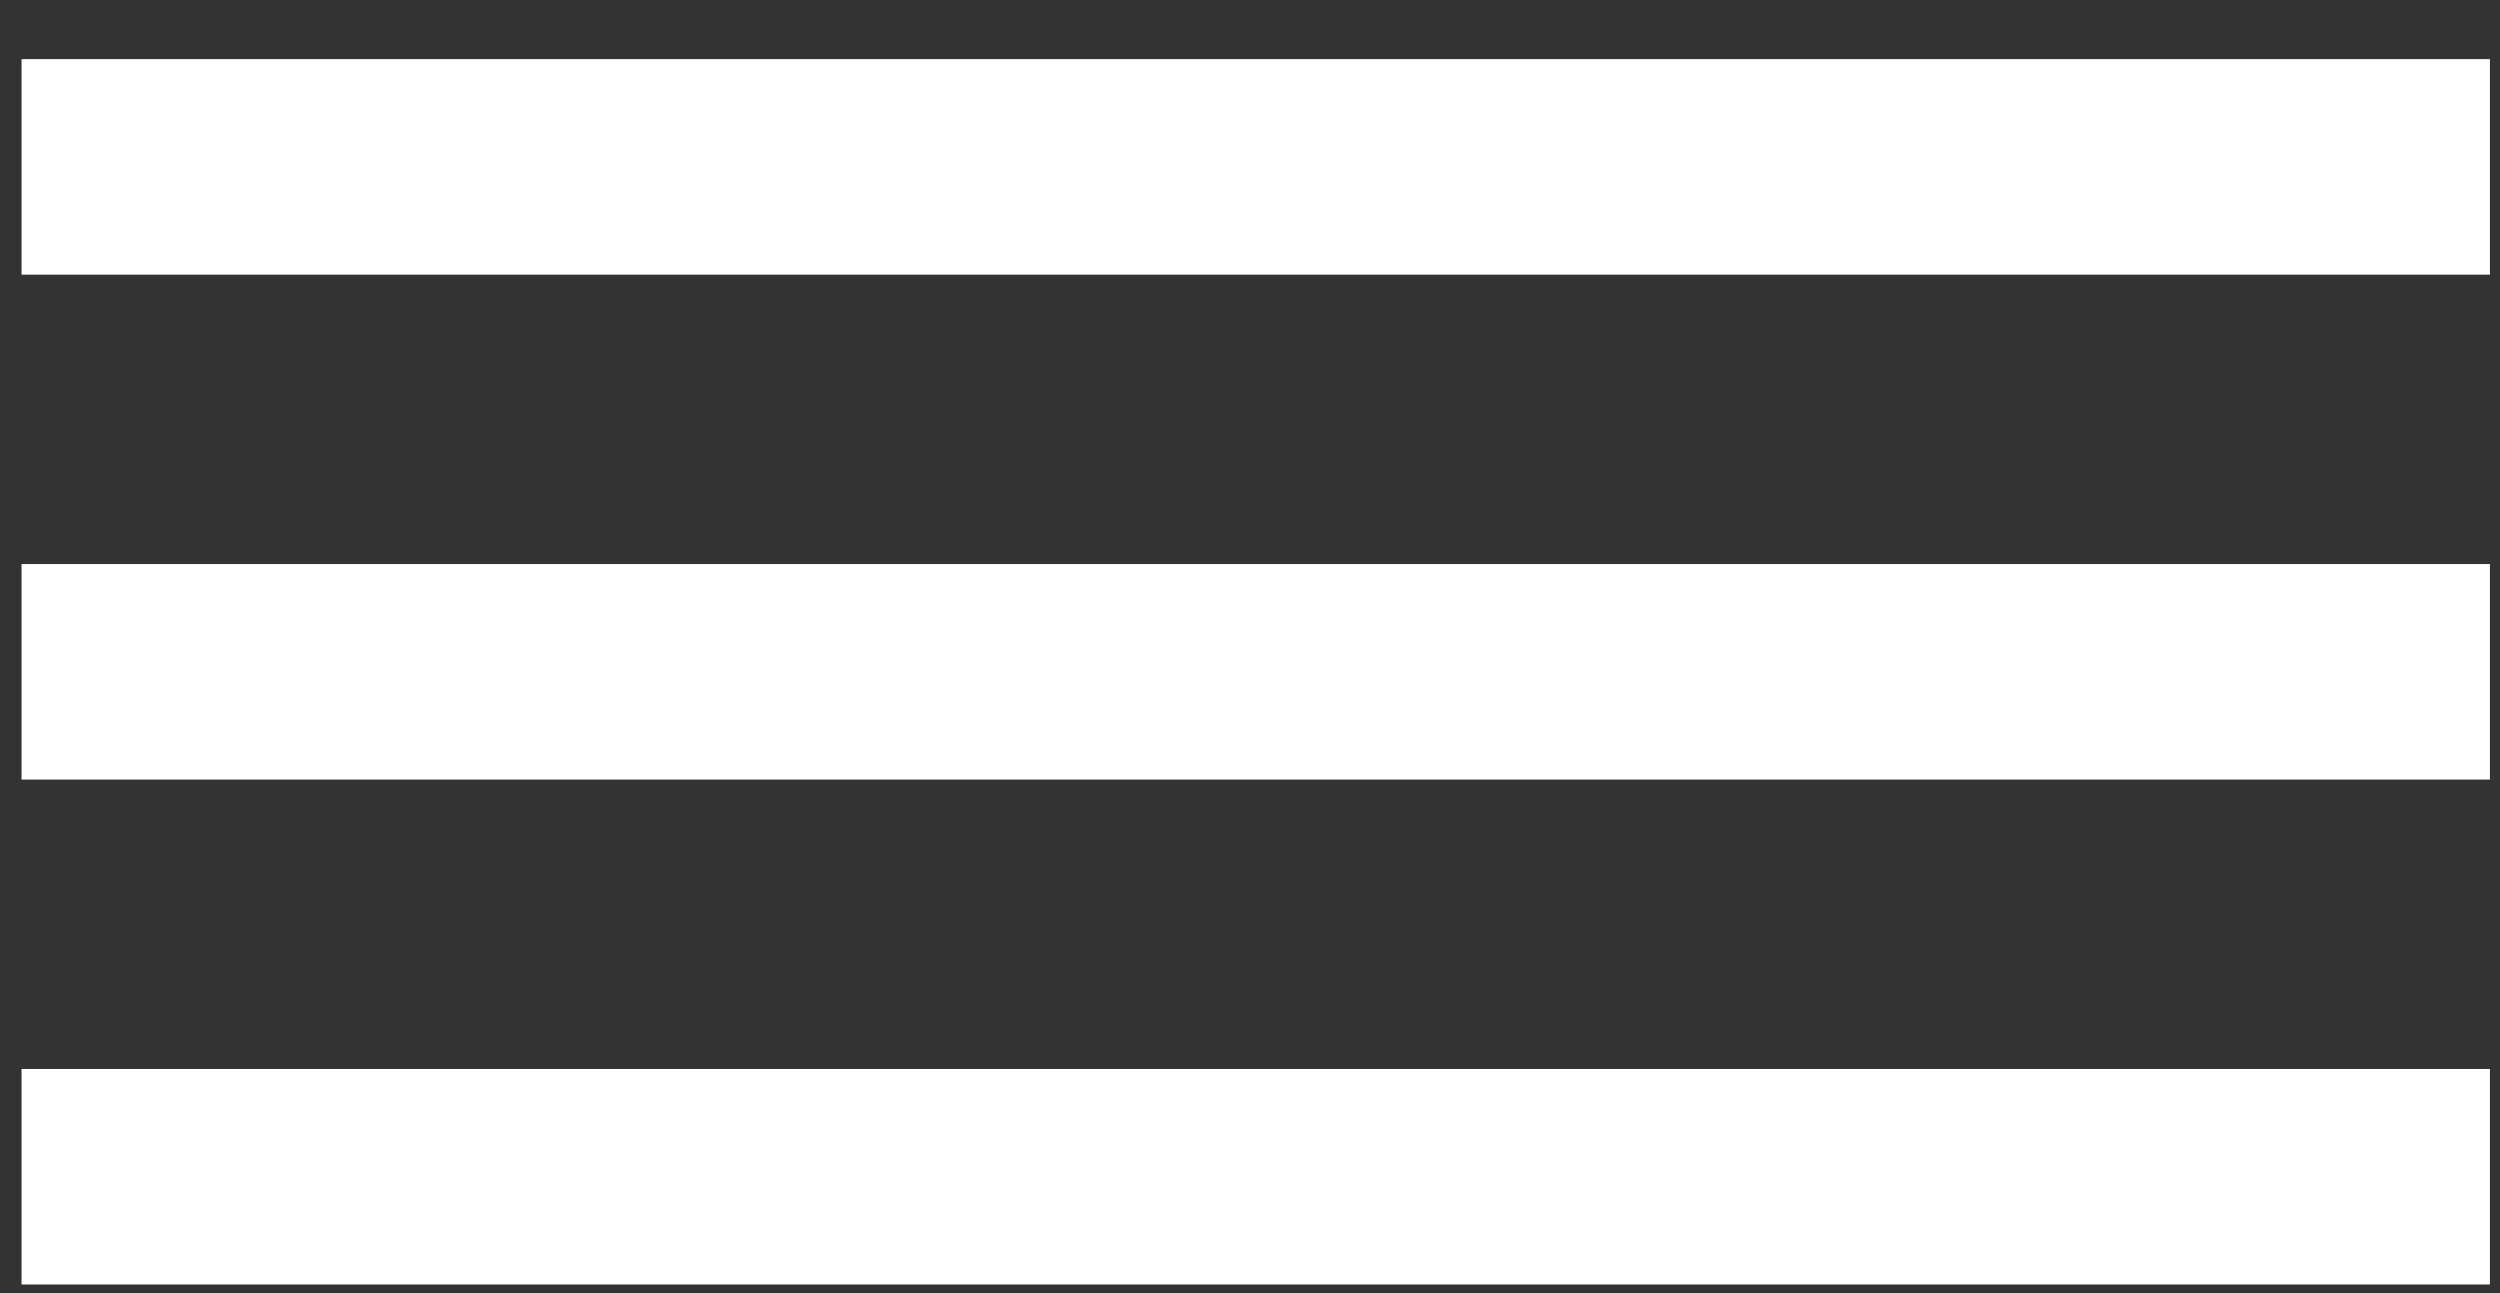
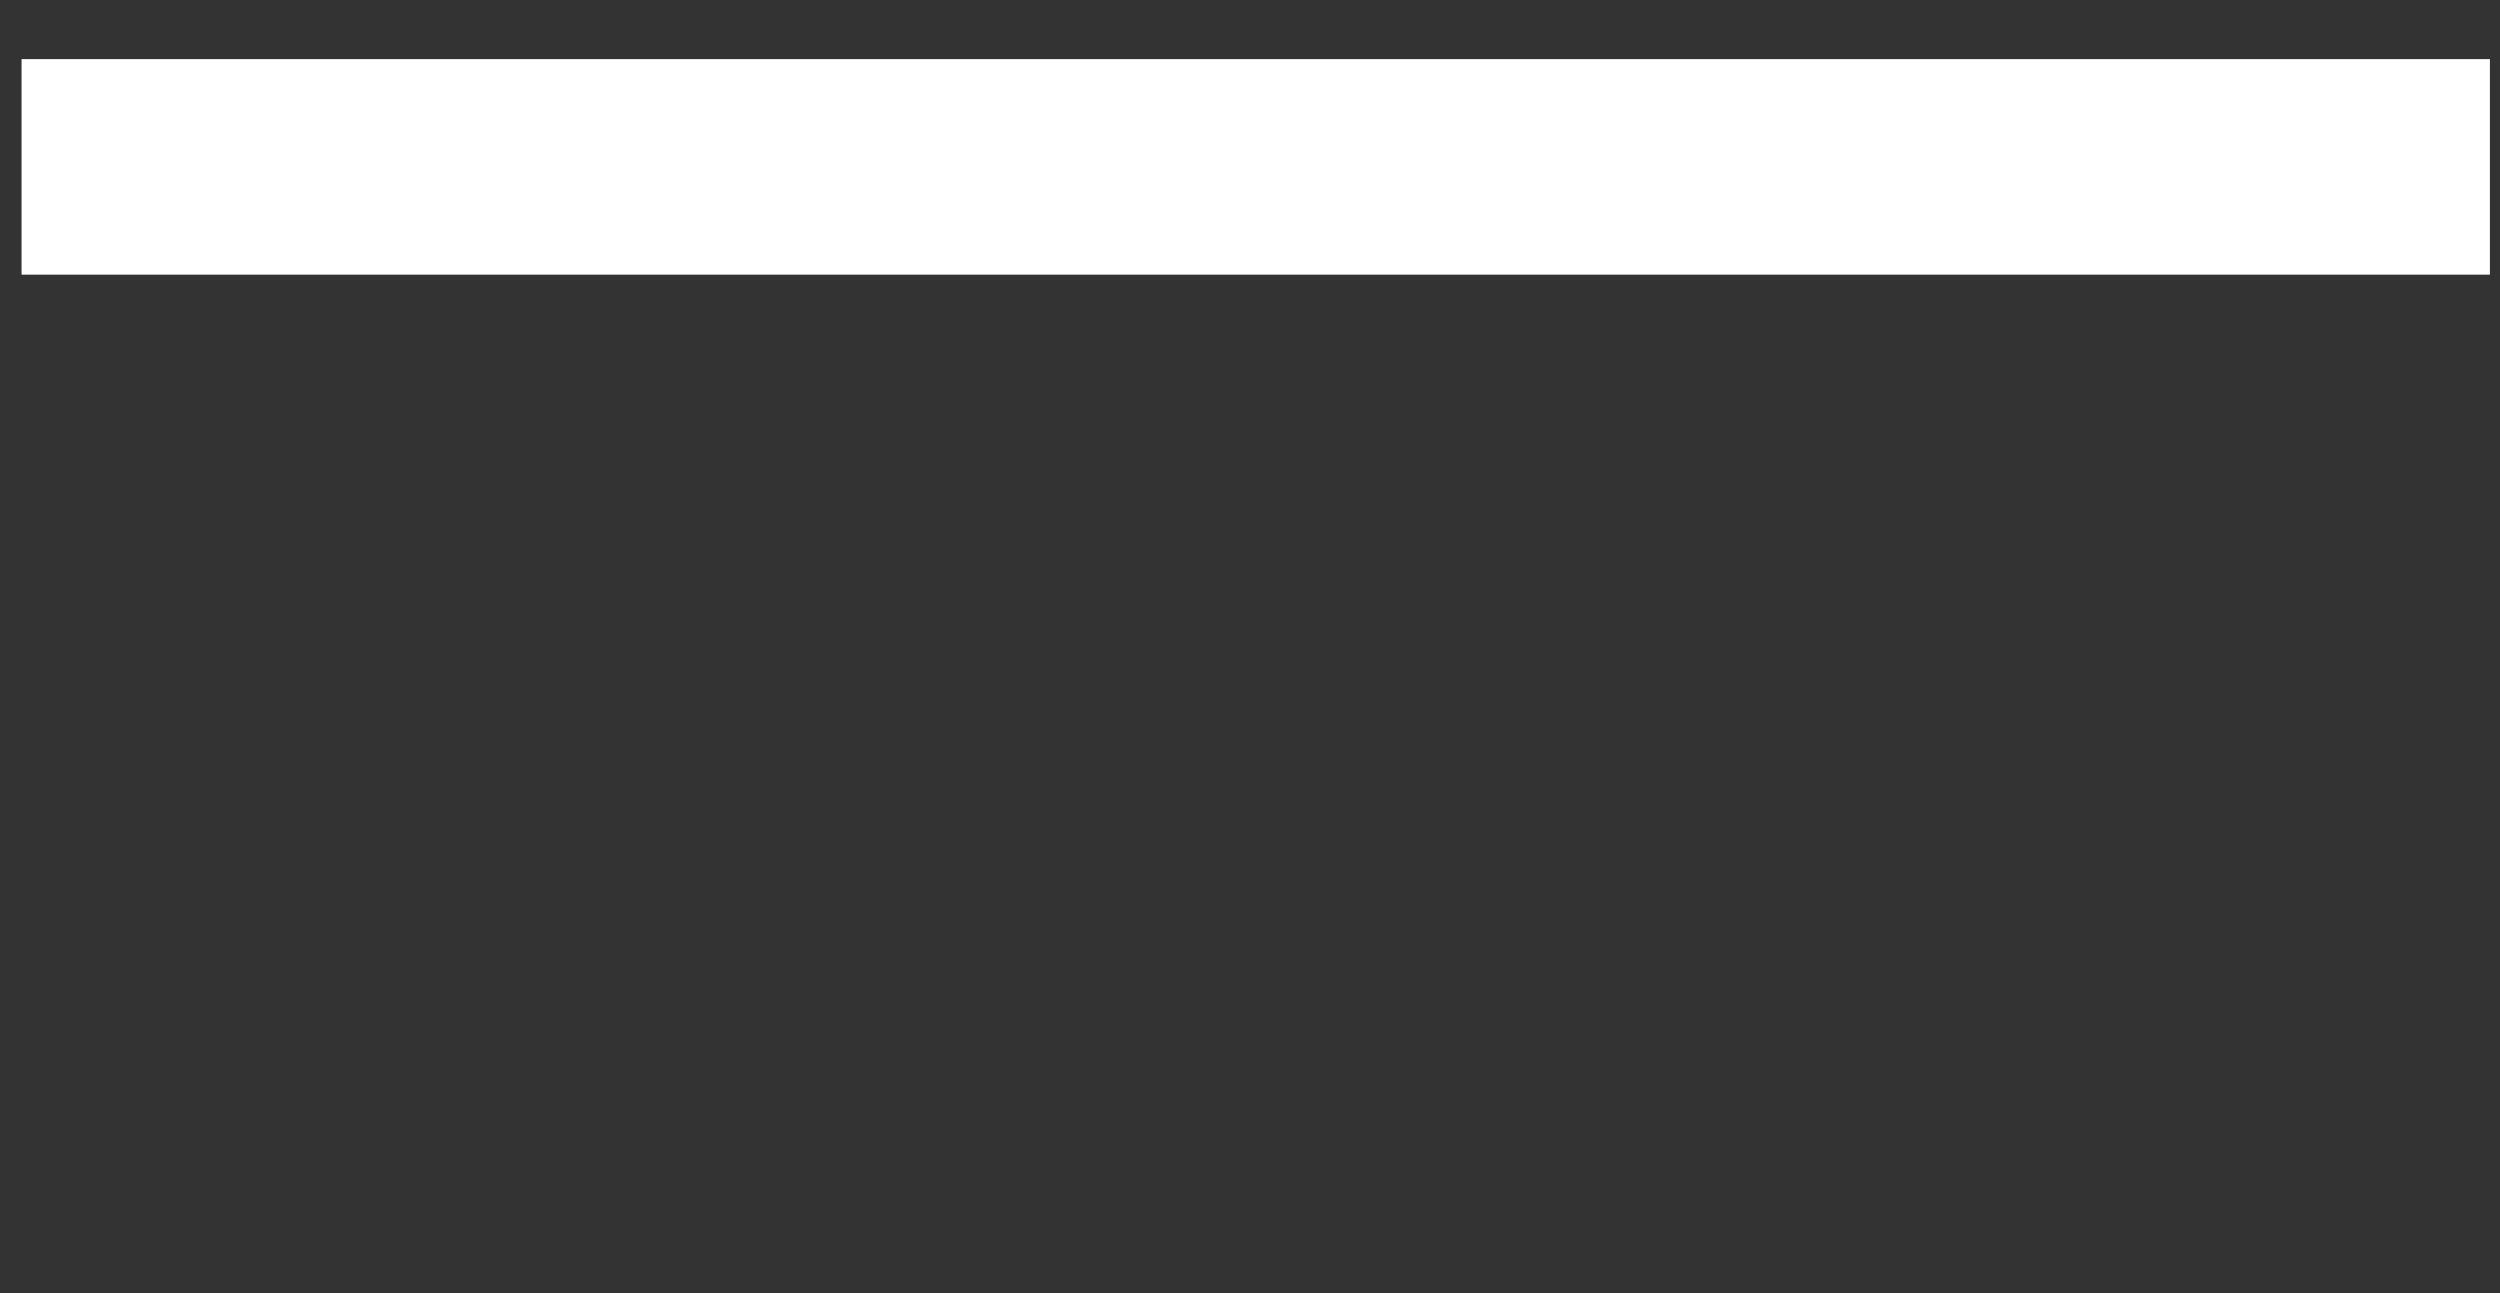
<svg xmlns="http://www.w3.org/2000/svg" width="29" height="15" viewBox="0 0 29 15" fill="none">
  <rect x="0" y="0" width="29" height="15" fill="#333333" stroke="none" />
  <path fill-rule="evenodd" clip-rule="evenodd" d="M28.883 3.186H0.25V0.686H28.883V3.186Z" fill="white" />
-   <path fill-rule="evenodd" clip-rule="evenodd" d="M28.883 9.043H0.25V6.543H28.883V9.043Z" fill="white" />
-   <path fill-rule="evenodd" clip-rule="evenodd" d="M28.883 14.9H0.25V12.4H28.883V14.9Z" fill="white" />
</svg>